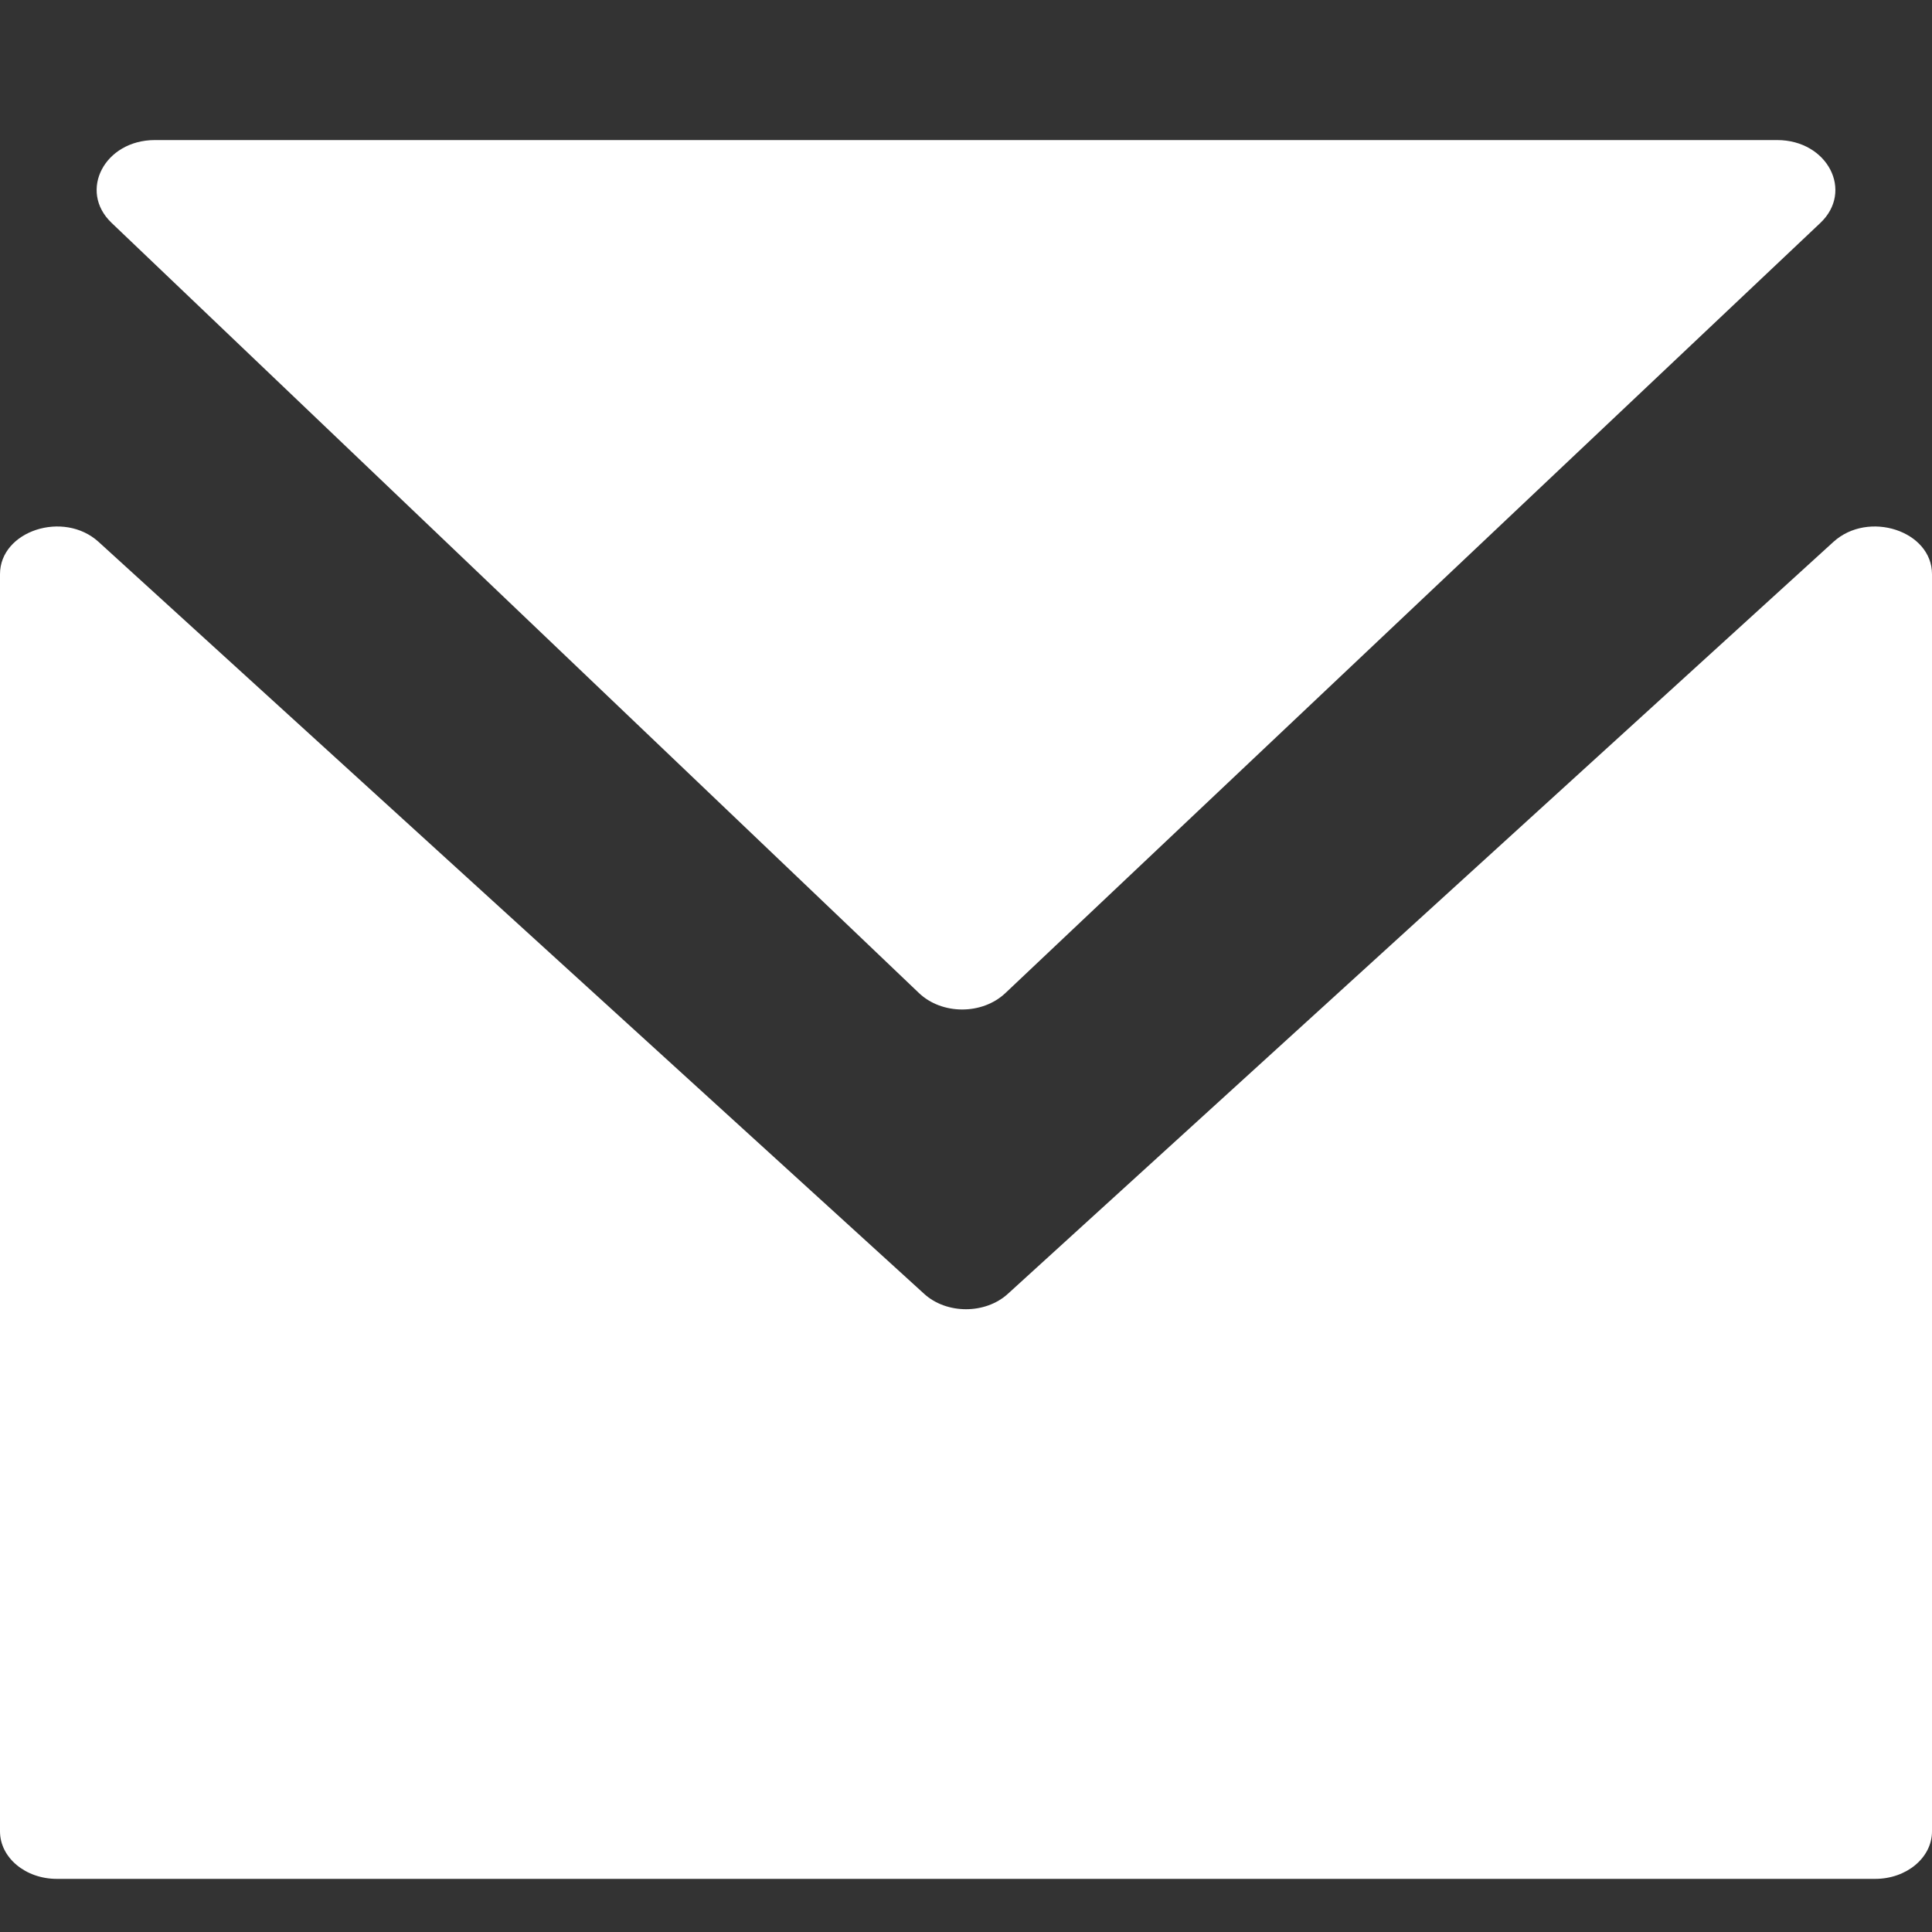
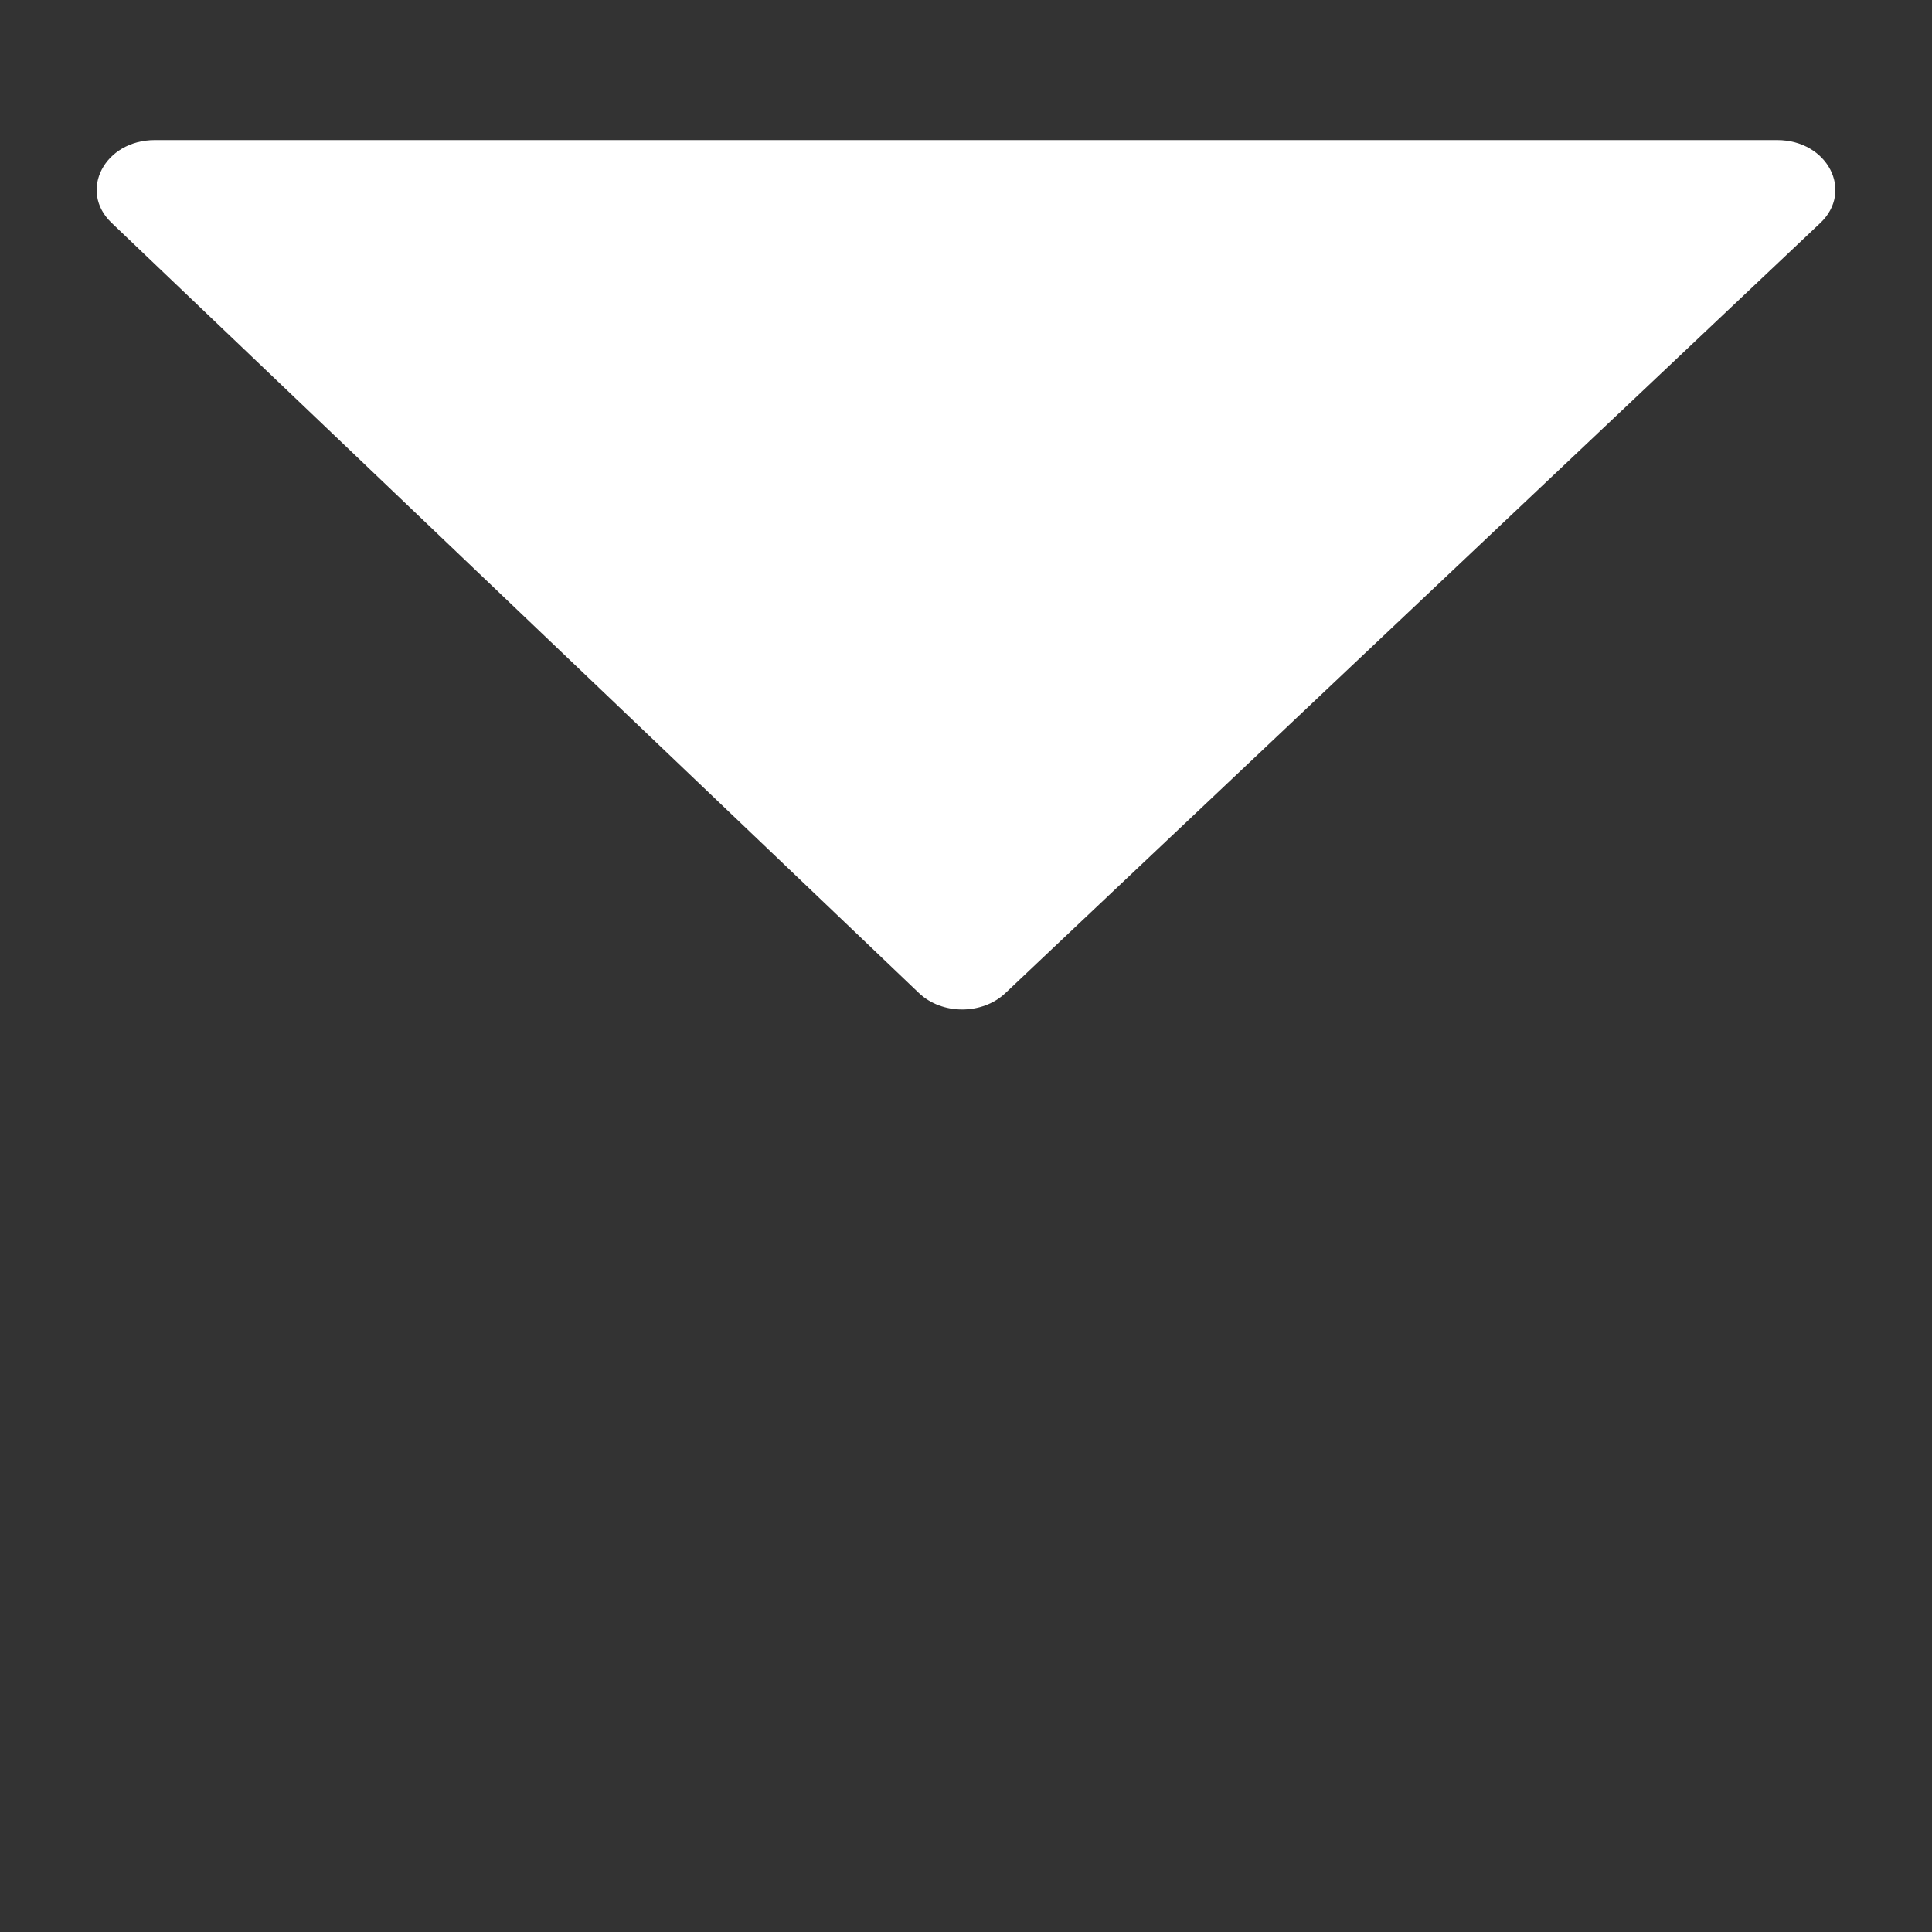
<svg xmlns="http://www.w3.org/2000/svg" fill="none" height="100%" overflow="visible" preserveAspectRatio="none" style="display: block;" viewBox="0 0 20 20" width="100%">
  <rect x="0" y="0" width="20" height="20" fill="#333333" stroke="none" />
  <g id="Frame">
    <path d="M18.843 2.309C19.193 1.979 18.919 1.45 18.397 1.45H1.603C1.083 1.45 0.808 1.976 1.155 2.307L9.512 10.279C9.751 10.507 10.167 10.507 10.407 10.281L18.843 2.309Z" fill="white" id="Vector" />
-     <path d="M10.433 13.394C10.2 13.606 9.8 13.606 9.567 13.394L1.021 5.61C0.659 5.28 0 5.495 0 5.944V18.958C0 19.23 0.263 19.45 0.588 19.45H19.412C19.737 19.45 20 19.23 20 18.958V5.944C20 5.495 19.341 5.28 18.979 5.61L10.433 13.394Z" fill="white" id="Vector_2" />
  </g>
</svg>